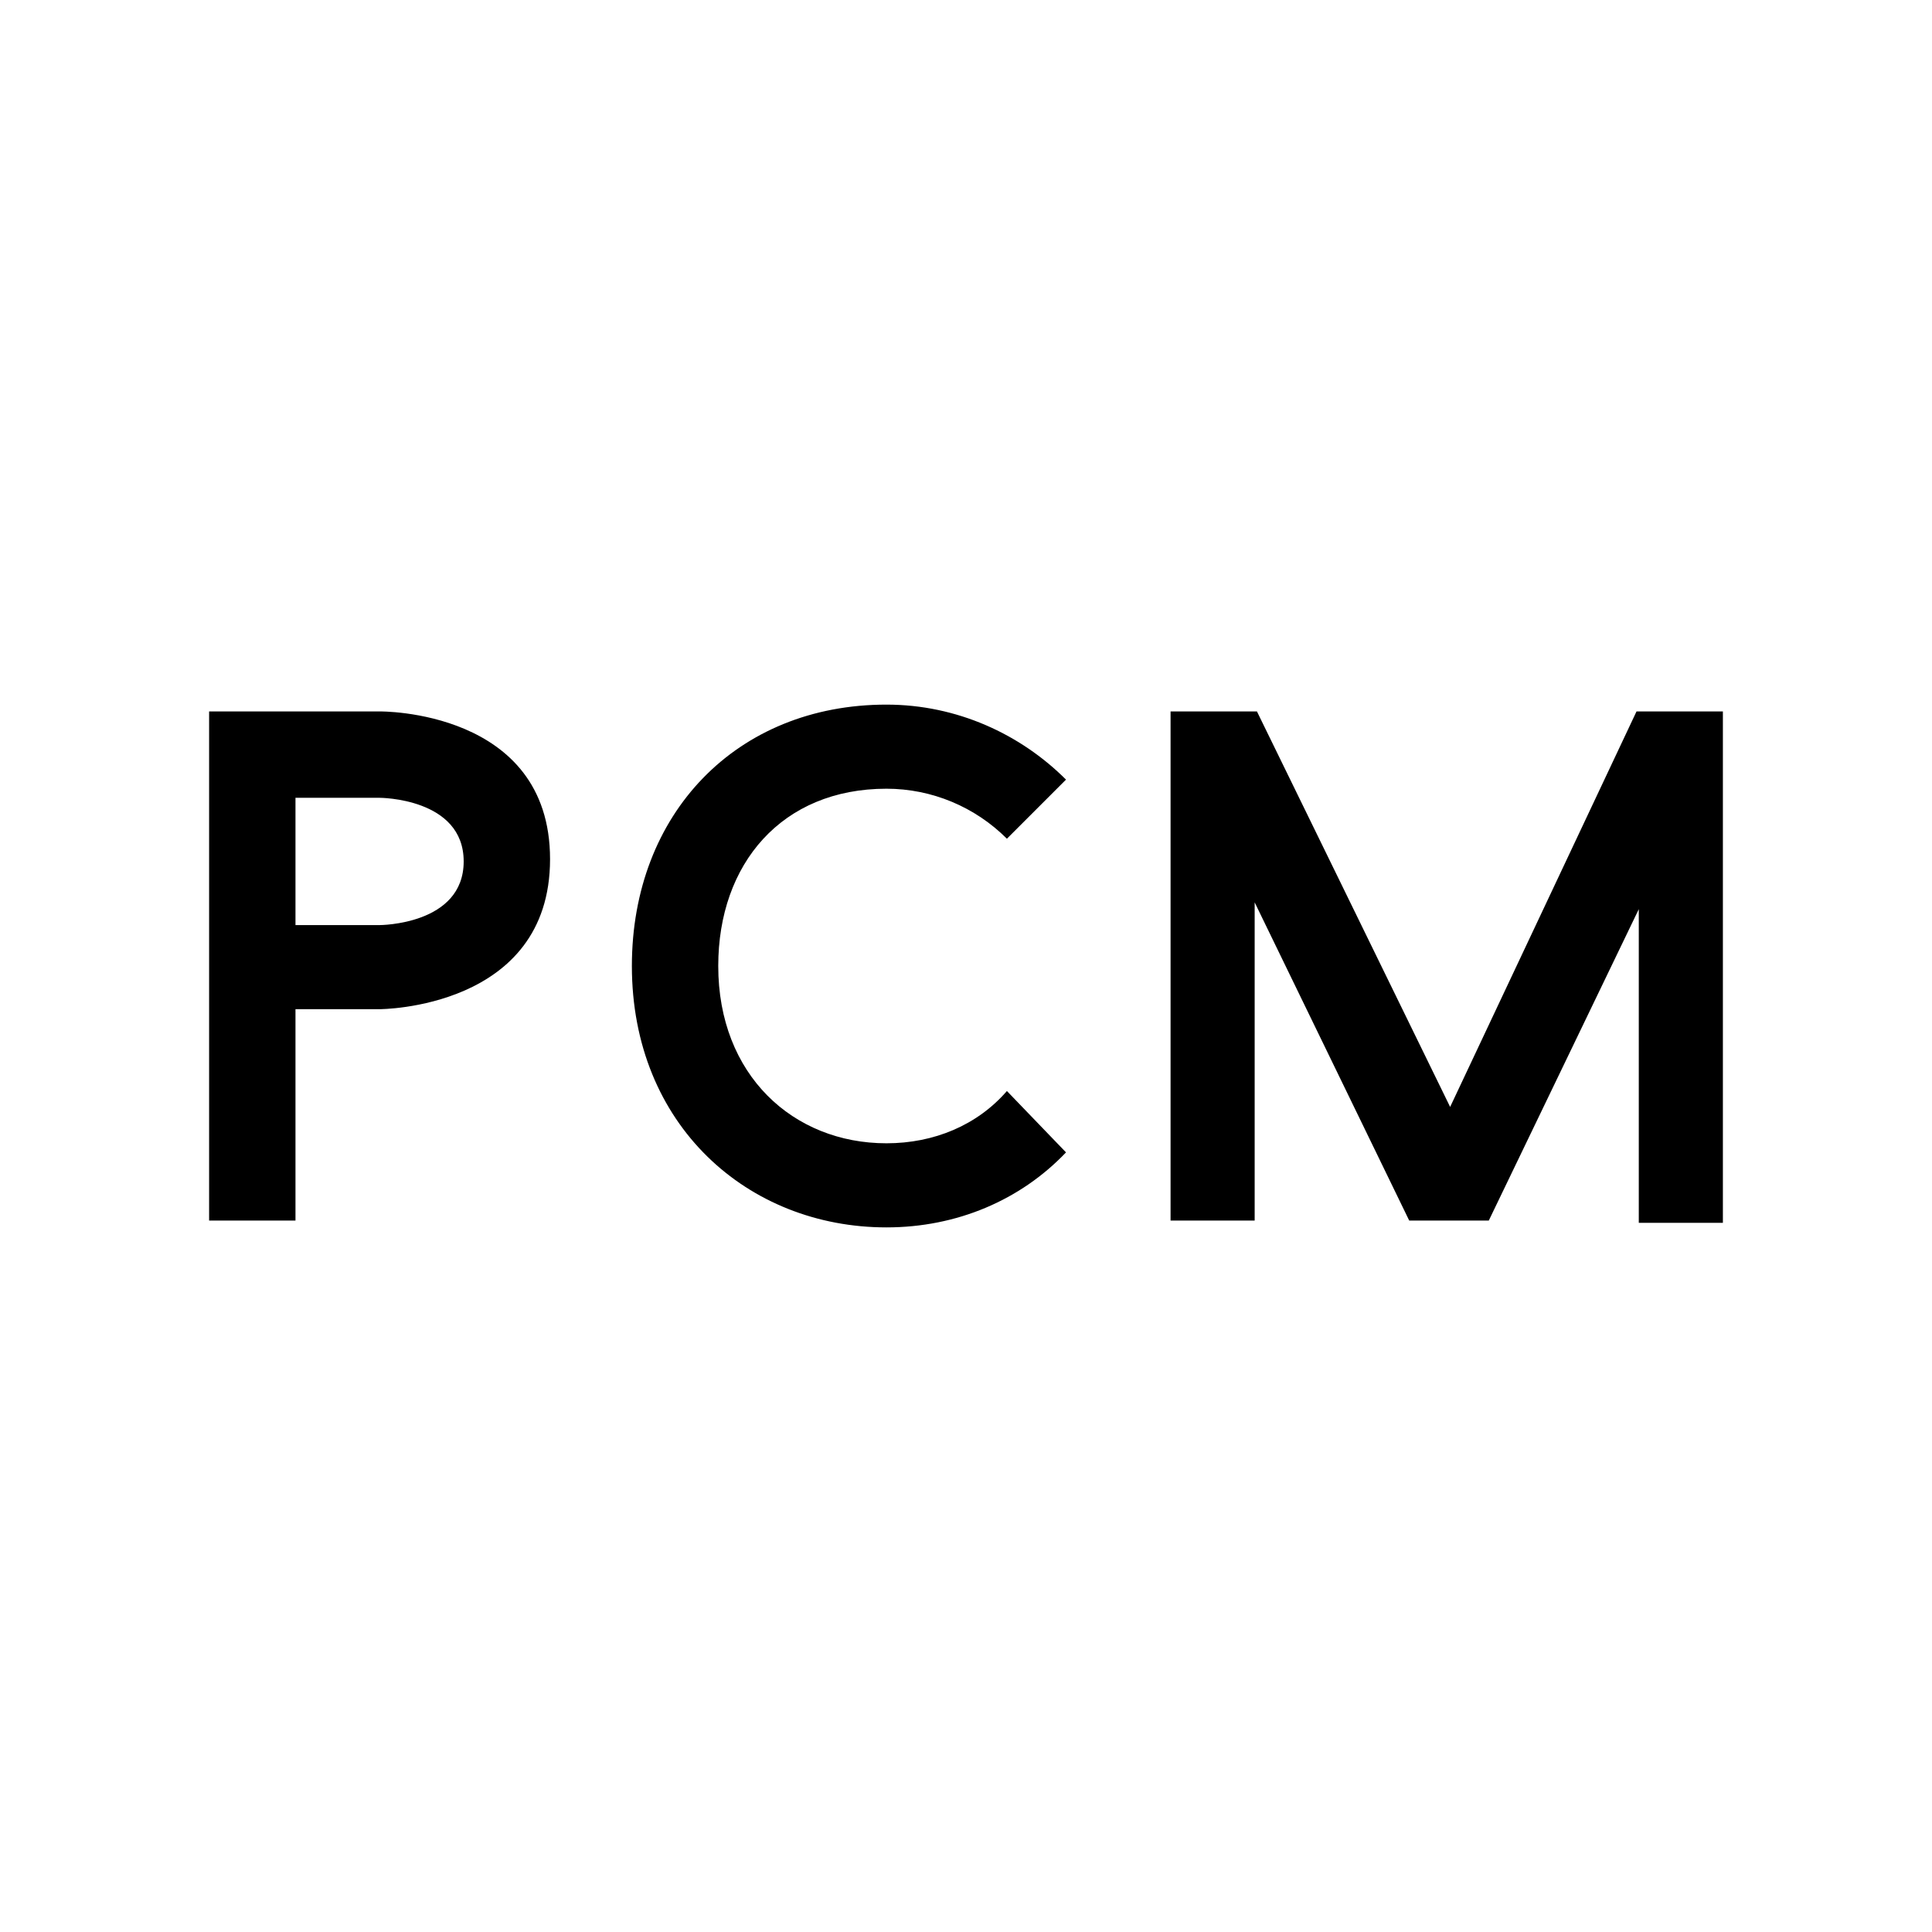
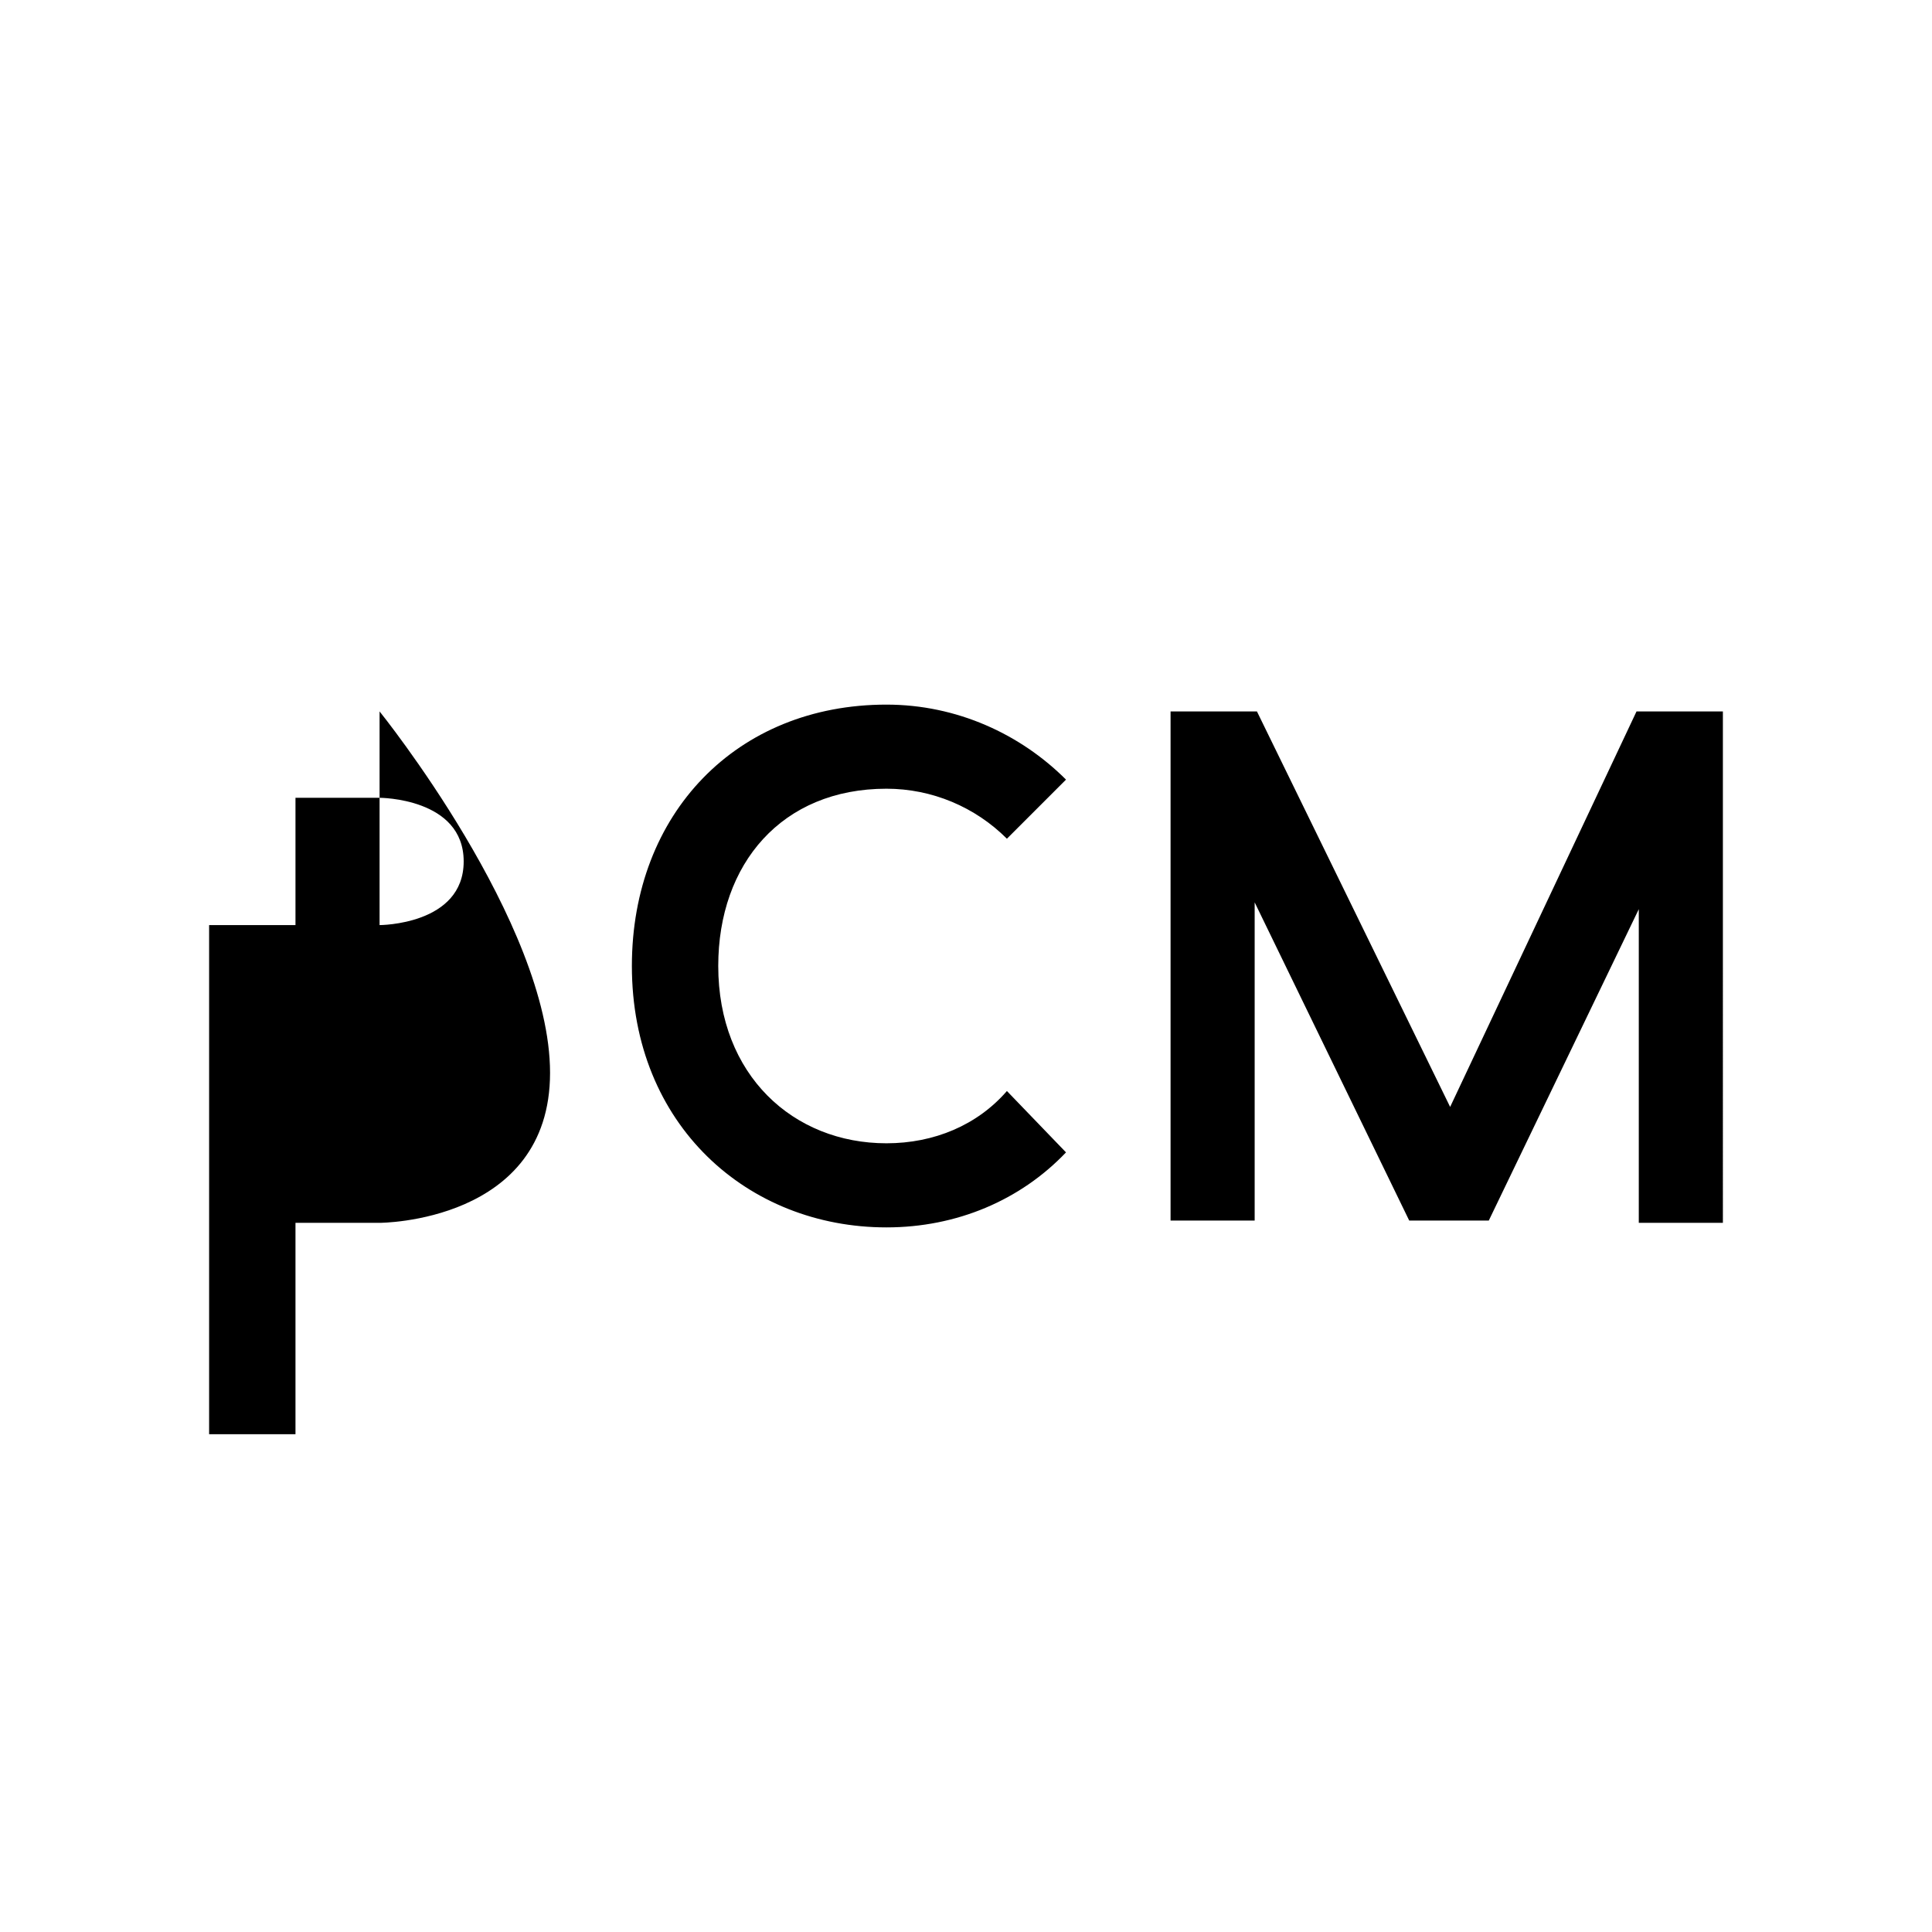
<svg xmlns="http://www.w3.org/2000/svg" id="Capa_1" x="0px" y="0px" viewBox="0 0 85 85" style="enable-background:new 0 0 85 85;" xml:space="preserve">
-   <path d="M75.8,31.3H72l-8.2,17.4l-8.5-17.4h-3.8v22.4h3.7v-14l6.8,14h3.5L72.1,40v13.8h3.7V31.3z M39,50.3c-4.1,0-7.4-3-7.4-7.8 c0-4.5,2.8-7.8,7.4-7.8c2,0,3.9,0.8,5.3,2.2l2.6-2.6c-2-2-4.8-3.3-7.9-3.3c-6.6,0-11.2,4.8-11.2,11.5c0,7,5.1,11.5,11.2,11.5 c3.1,0,5.9-1.2,7.9-3.3l-2.6-2.7C43,49.5,41.1,50.3,39,50.3 M16.7,40.7H13v-5.6h3.7c0,0,3.7,0,3.7,2.8S16.7,40.7,16.7,40.7  M16.7,31.3H9.2v22.4H13v-9.3h3.7c0,0,7.5,0,7.5-6.6S16.7,31.3,16.7,31.3" />
+   <path d="M75.8,31.3H72l-8.2,17.4l-8.5-17.4h-3.8v22.4h3.7v-14l6.8,14h3.5L72.1,40v13.8h3.7V31.3z M39,50.3c-4.1,0-7.4-3-7.4-7.8 c0-4.5,2.8-7.8,7.4-7.8c2,0,3.9,0.8,5.3,2.2l2.6-2.6c-2-2-4.8-3.3-7.9-3.3c-6.6,0-11.2,4.8-11.2,11.5c0,7,5.1,11.5,11.2,11.5 c3.1,0,5.9-1.2,7.9-3.3l-2.6-2.7C43,49.5,41.1,50.3,39,50.3 M16.7,40.7H13v-5.6h3.7c0,0,3.7,0,3.7,2.8S16.7,40.7,16.7,40.7  H9.2v22.4H13v-9.3h3.7c0,0,7.5,0,7.5-6.6S16.7,31.3,16.7,31.3" />
</svg>